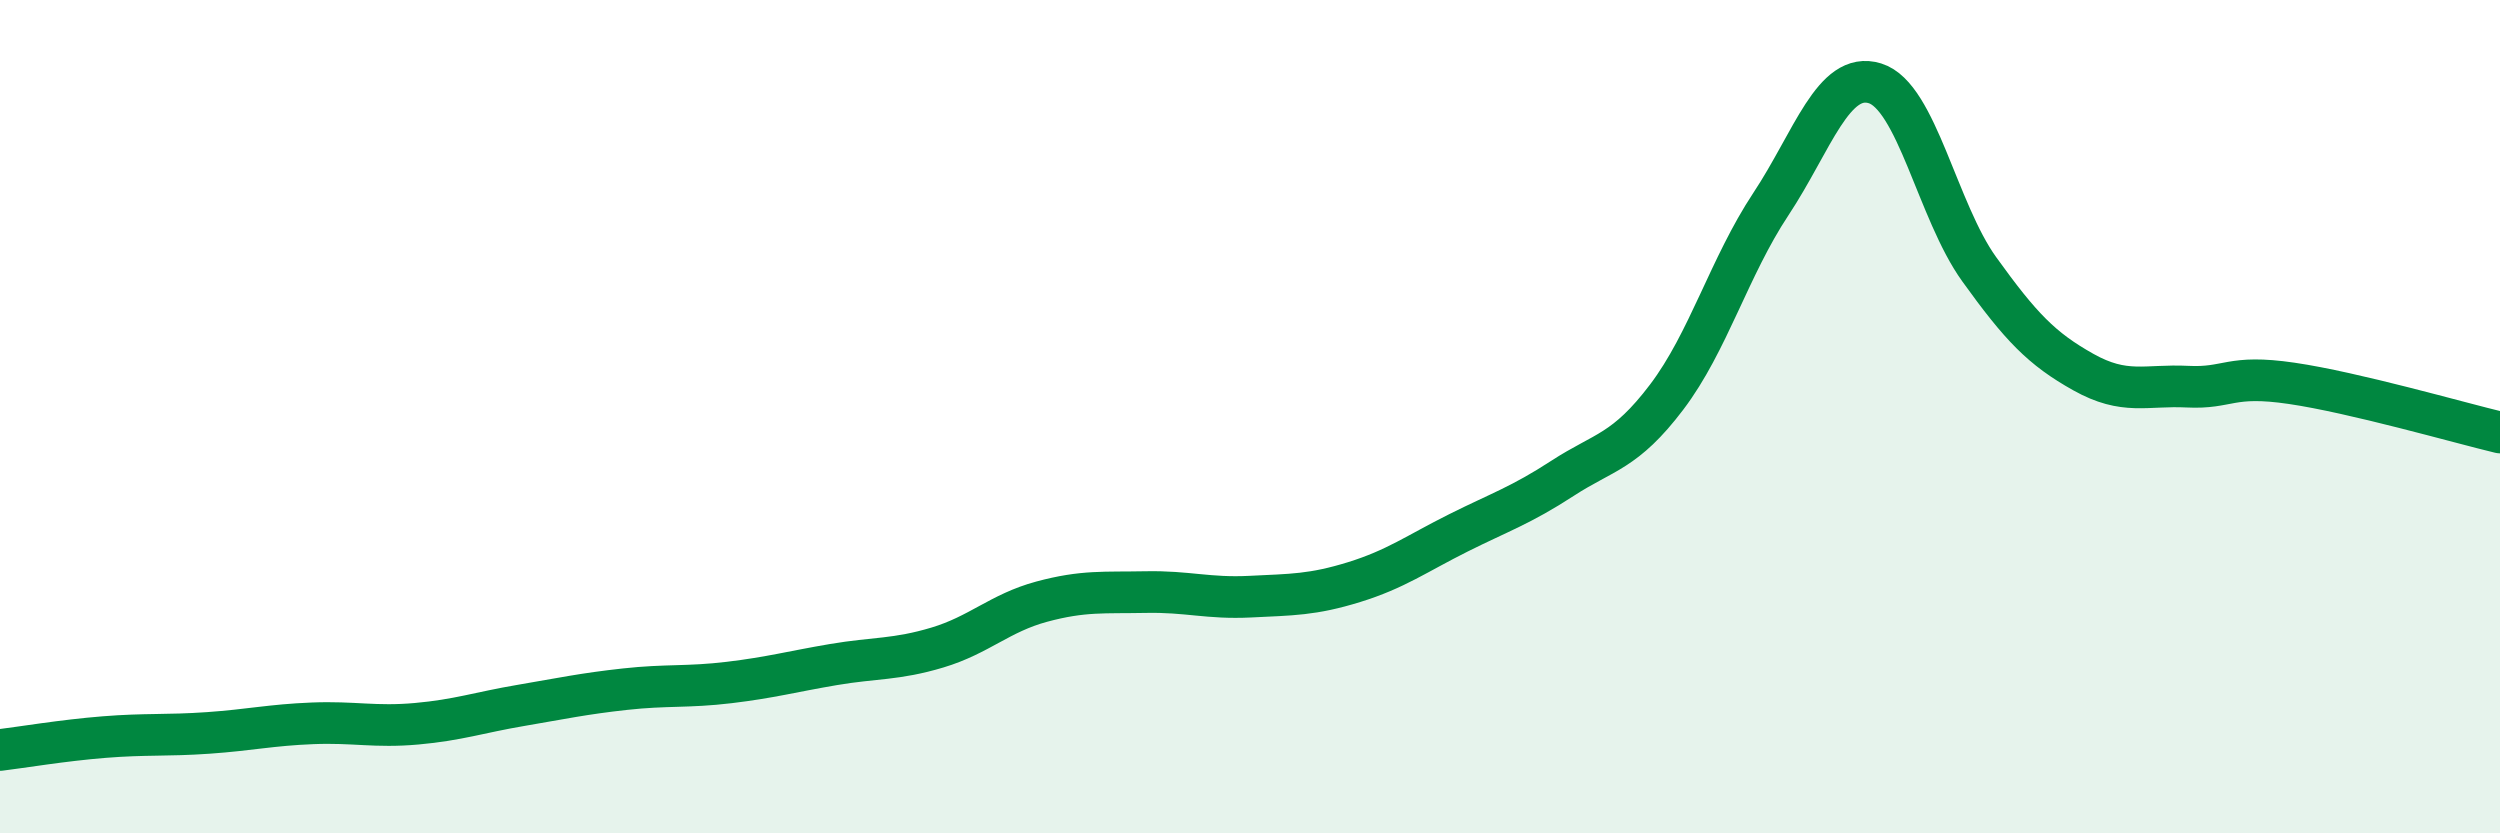
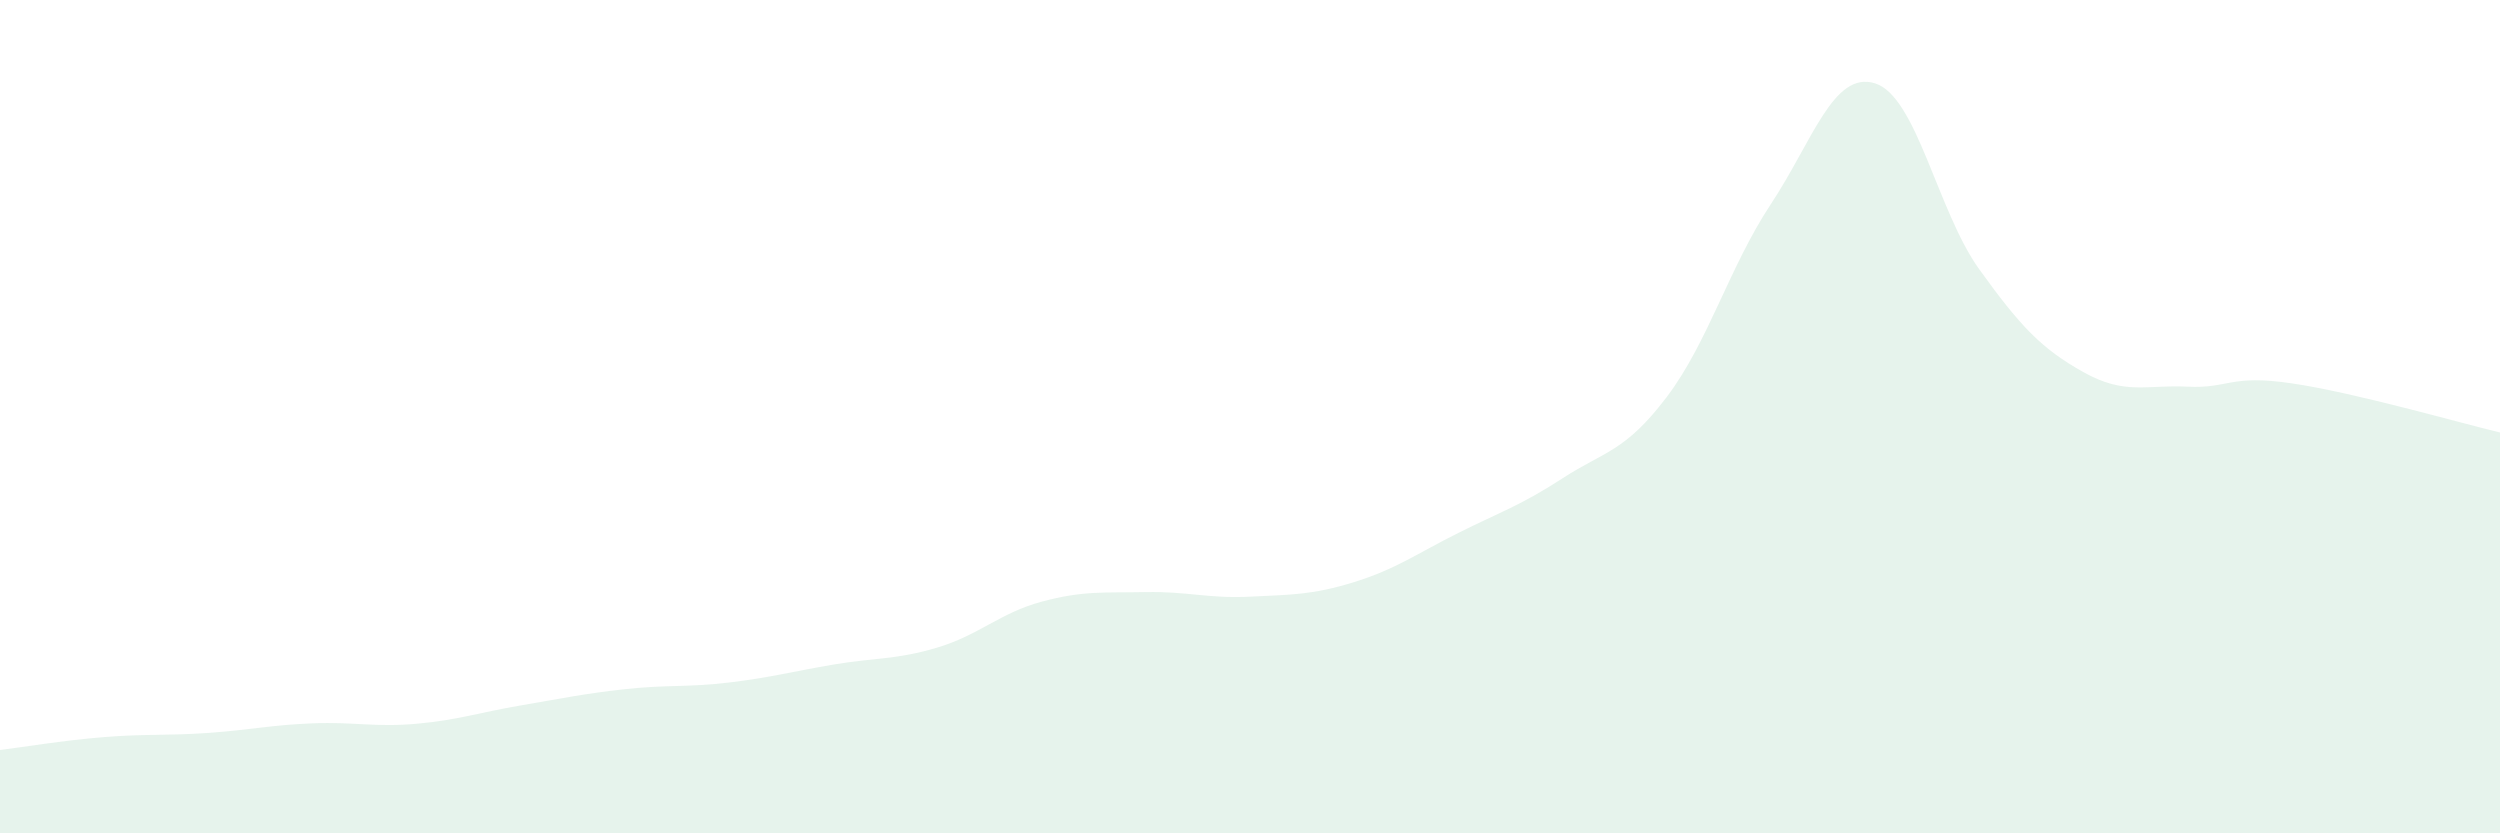
<svg xmlns="http://www.w3.org/2000/svg" width="60" height="20" viewBox="0 0 60 20">
  <path d="M 0,18 C 0.5,17.94 1.5,17.77 2.5,17.69 C 3.5,17.61 4,17.66 5,17.59 C 6,17.52 6.5,17.4 7.5,17.36 C 8.5,17.32 9,17.46 10,17.37 C 11,17.28 11.5,17.1 12.5,16.93 C 13.5,16.76 14,16.65 15,16.54 C 16,16.43 16.5,16.5 17.5,16.38 C 18.5,16.26 19,16.12 20,15.95 C 21,15.78 21.5,15.84 22.5,15.54 C 23.5,15.24 24,14.71 25,14.44 C 26,14.17 26.5,14.23 27.5,14.21 C 28.5,14.19 29,14.37 30,14.32 C 31,14.27 31.5,14.28 32.5,13.97 C 33.5,13.66 34,13.29 35,12.79 C 36,12.29 36.5,12.13 37.5,11.48 C 38.5,10.83 39,10.85 40,9.53 C 41,8.21 41.5,6.41 42.5,4.9 C 43.5,3.39 44,1.69 45,2 C 46,2.31 46.5,5.07 47.5,6.46 C 48.5,7.85 49,8.37 50,8.93 C 51,9.49 51.5,9.23 52.5,9.28 C 53.5,9.33 53.5,8.98 55,9.2 C 56.5,9.42 59,10.14 60,10.38L60 20L0 20Z" fill="#008740" opacity="0.1" stroke-linecap="round" stroke-linejoin="round" />
-   <path d="M 0,18 C 0.5,17.94 1.5,17.77 2.5,17.69 C 3.5,17.61 4,17.66 5,17.59 C 6,17.52 6.5,17.4 7.5,17.36 C 8.5,17.32 9,17.46 10,17.37 C 11,17.28 11.5,17.1 12.5,16.93 C 13.5,16.76 14,16.65 15,16.54 C 16,16.43 16.5,16.5 17.5,16.38 C 18.5,16.26 19,16.12 20,15.95 C 21,15.78 21.5,15.84 22.5,15.54 C 23.5,15.24 24,14.71 25,14.44 C 26,14.17 26.5,14.23 27.5,14.21 C 28.5,14.19 29,14.37 30,14.32 C 31,14.27 31.5,14.28 32.5,13.97 C 33.5,13.66 34,13.29 35,12.79 C 36,12.29 36.5,12.13 37.5,11.48 C 38.5,10.83 39,10.85 40,9.53 C 41,8.21 41.5,6.41 42.5,4.9 C 43.5,3.39 44,1.69 45,2 C 46,2.31 46.5,5.07 47.5,6.46 C 48.5,7.85 49,8.37 50,8.93 C 51,9.49 51.5,9.23 52.5,9.28 C 53.5,9.33 53.5,8.98 55,9.2 C 56.5,9.42 59,10.14 60,10.38" stroke="#008740" stroke-width="1" fill="none" stroke-linecap="round" stroke-linejoin="round" />
</svg>